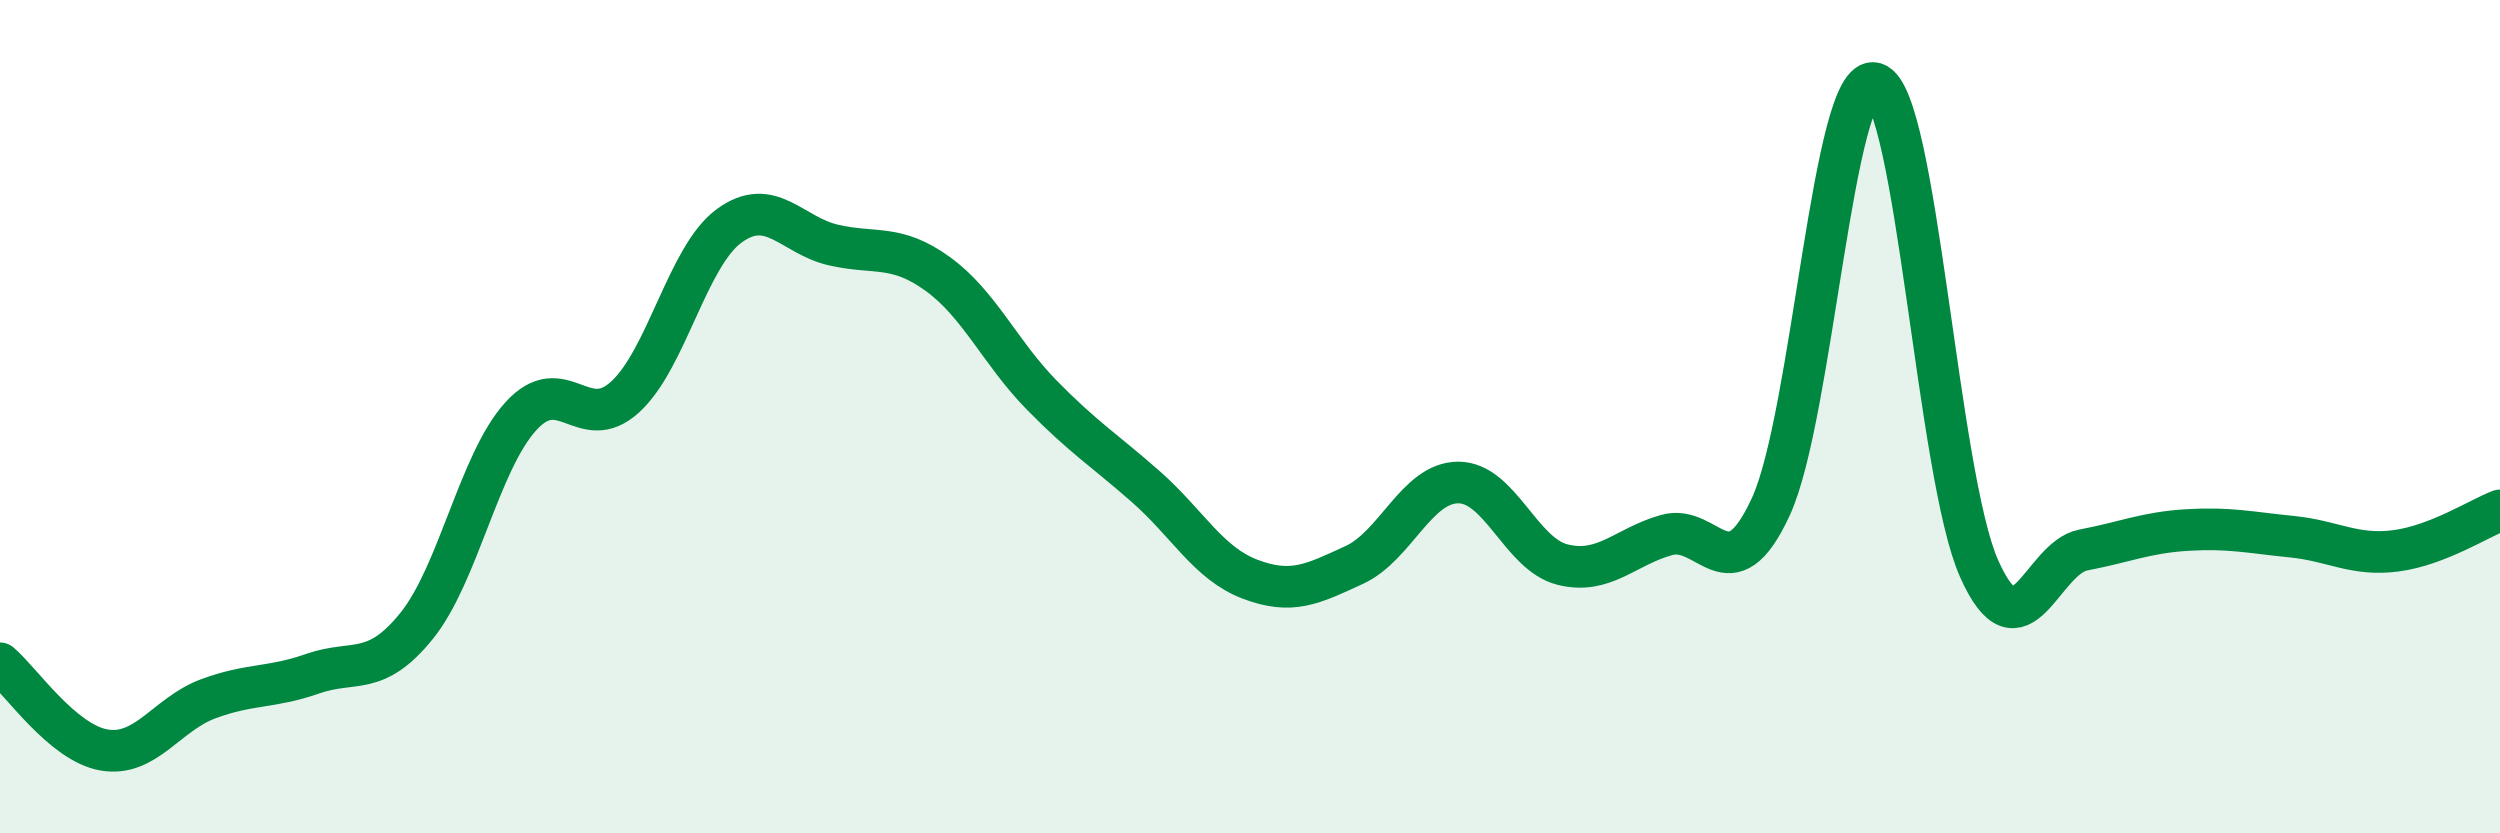
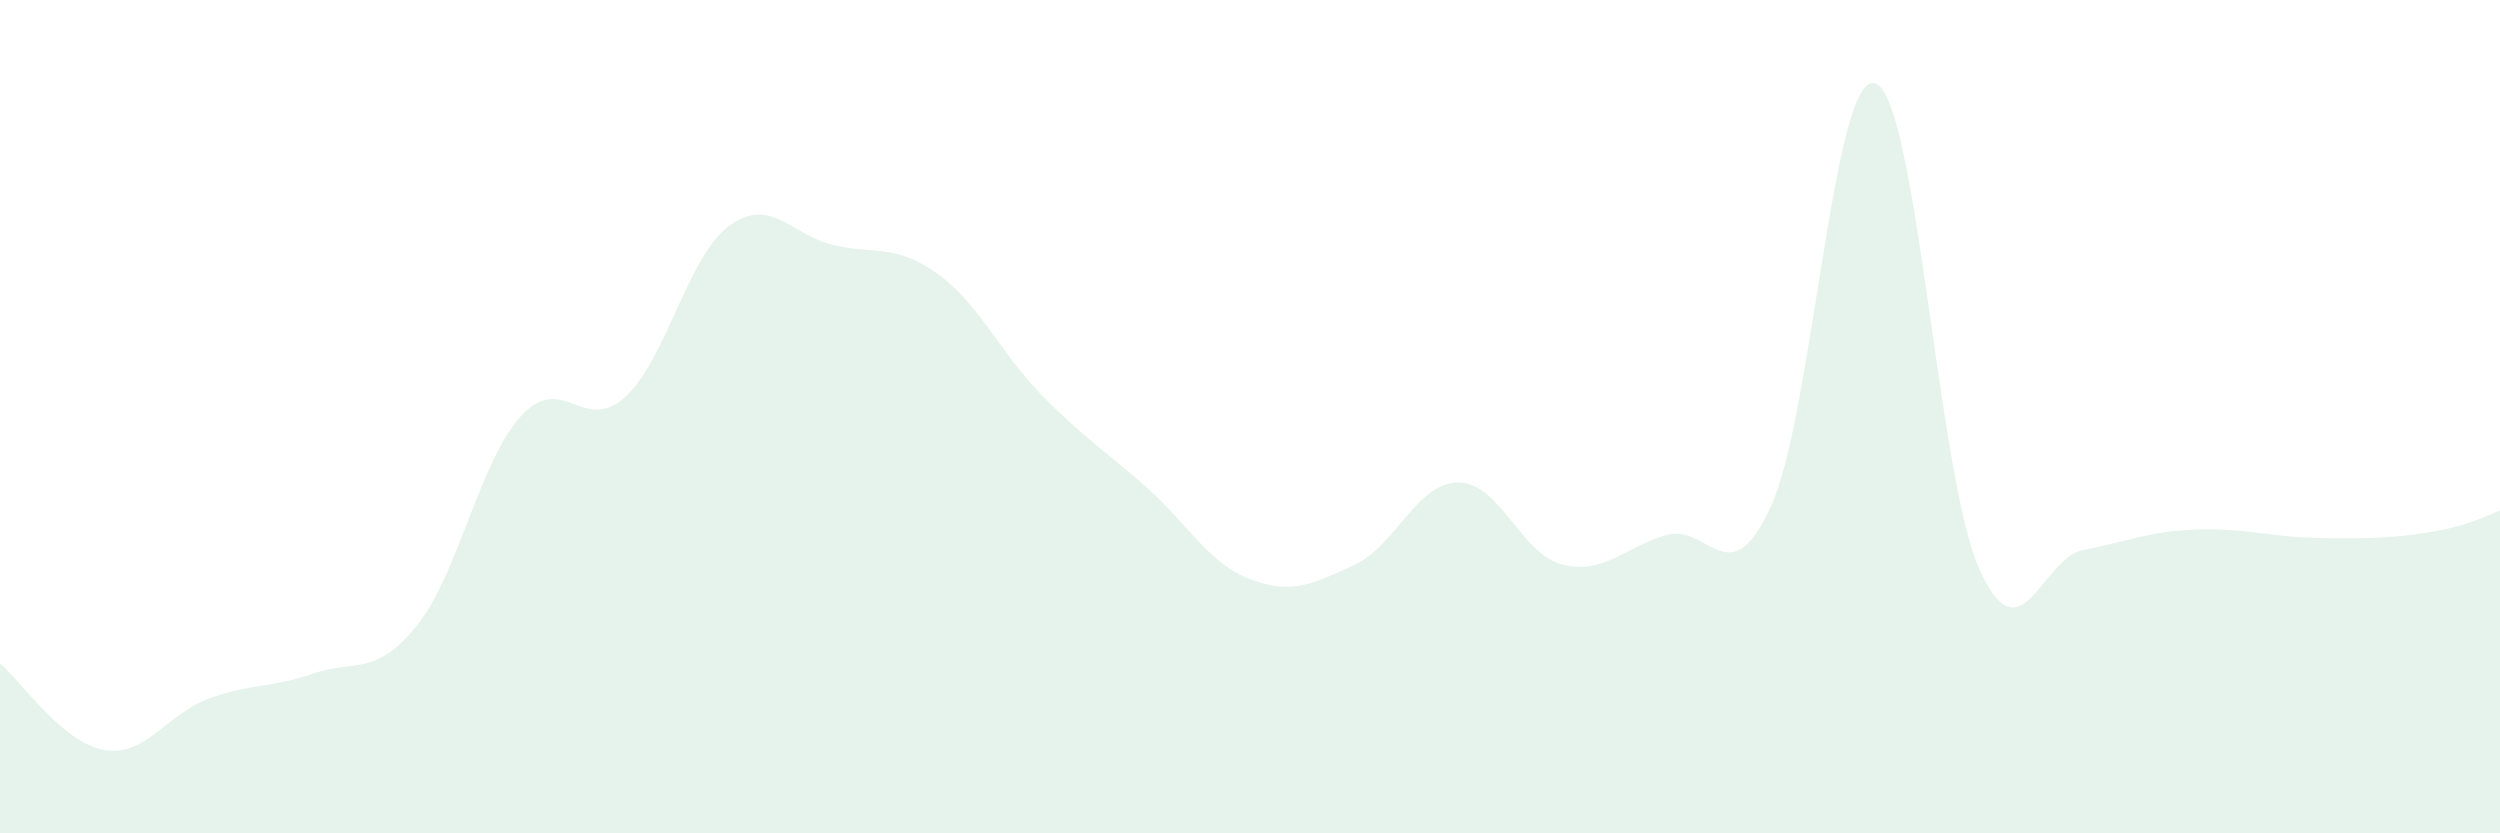
<svg xmlns="http://www.w3.org/2000/svg" width="60" height="20" viewBox="0 0 60 20">
-   <path d="M 0,15.92 C 0.5,16.34 1.5,17.83 2.5,18 C 3.5,18.17 4,17.14 5,16.77 C 6,16.4 6.5,16.52 7.5,16.17 C 8.5,15.82 9,16.26 10,15.02 C 11,13.78 11.5,11.09 12.5,9.99 C 13.5,8.89 14,10.44 15,9.53 C 16,8.62 16.5,6.15 17.5,5.42 C 18.5,4.69 19,5.65 20,5.88 C 21,6.11 21.5,5.85 22.5,6.57 C 23.5,7.29 24,8.46 25,9.48 C 26,10.5 26.5,10.8 27.5,11.68 C 28.5,12.56 29,13.52 30,13.9 C 31,14.28 31.5,14.02 32.5,13.56 C 33.5,13.1 34,11.58 35,11.58 C 36,11.58 36.5,13.3 37.5,13.55 C 38.5,13.8 39,13.12 40,12.84 C 41,12.56 41.5,14.33 42.5,12.16 C 43.5,9.99 44,1.7 45,2 C 46,2.3 46.5,11.41 47.5,13.65 C 48.5,15.89 49,13.39 50,13.2 C 51,13.01 51.5,12.78 52.5,12.72 C 53.5,12.66 54,12.78 55,12.88 C 56,12.98 56.5,13.35 57.5,13.22 C 58.5,13.09 59.5,12.44 60,12.25L60 20L0 20Z" fill="#008740" opacity="0.1" stroke-linecap="round" stroke-linejoin="round" />
-   <path d="M 0,15.92 C 0.5,16.34 1.5,17.83 2.5,18 C 3.5,18.17 4,17.14 5,16.77 C 6,16.4 6.5,16.52 7.5,16.17 C 8.5,15.82 9,16.26 10,15.02 C 11,13.78 11.5,11.09 12.5,9.99 C 13.5,8.89 14,10.44 15,9.53 C 16,8.62 16.5,6.15 17.5,5.42 C 18.5,4.69 19,5.65 20,5.88 C 21,6.11 21.5,5.85 22.5,6.57 C 23.5,7.29 24,8.46 25,9.48 C 26,10.5 26.5,10.8 27.5,11.68 C 28.5,12.56 29,13.52 30,13.9 C 31,14.28 31.5,14.02 32.5,13.56 C 33.5,13.1 34,11.58 35,11.58 C 36,11.58 36.5,13.3 37.5,13.55 C 38.5,13.8 39,13.12 40,12.84 C 41,12.56 41.5,14.33 42.5,12.16 C 43.5,9.99 44,1.7 45,2 C 46,2.3 46.5,11.41 47.5,13.65 C 48.5,15.89 49,13.39 50,13.2 C 51,13.01 51.5,12.78 52.5,12.72 C 53.5,12.66 54,12.78 55,12.88 C 56,12.98 56.5,13.35 57.5,13.22 C 58.5,13.09 59.5,12.44 60,12.25" stroke="#008740" stroke-width="1" fill="none" stroke-linecap="round" stroke-linejoin="round" />
+   <path d="M 0,15.92 C 0.5,16.34 1.5,17.83 2.5,18 C 3.5,18.17 4,17.14 5,16.77 C 6,16.4 6.5,16.52 7.5,16.17 C 8.5,15.82 9,16.26 10,15.02 C 11,13.78 11.5,11.09 12.5,9.99 C 13.5,8.89 14,10.44 15,9.53 C 16,8.62 16.5,6.15 17.5,5.42 C 18.5,4.69 19,5.65 20,5.88 C 21,6.11 21.5,5.85 22.5,6.57 C 23.5,7.29 24,8.46 25,9.48 C 26,10.5 26.5,10.8 27.5,11.68 C 28.5,12.56 29,13.52 30,13.9 C 31,14.28 31.5,14.02 32.5,13.56 C 33.5,13.1 34,11.58 35,11.58 C 36,11.58 36.5,13.3 37.5,13.55 C 38.5,13.8 39,13.12 40,12.84 C 41,12.56 41.5,14.33 42.5,12.16 C 43.5,9.99 44,1.7 45,2 C 46,2.3 46.5,11.41 47.5,13.65 C 48.5,15.89 49,13.39 50,13.2 C 51,13.01 51.5,12.78 52.5,12.72 C 53.5,12.66 54,12.78 55,12.88 C 58.5,13.09 59.5,12.44 60,12.25L60 20L0 20Z" fill="#008740" opacity="0.1" stroke-linecap="round" stroke-linejoin="round" />
</svg>